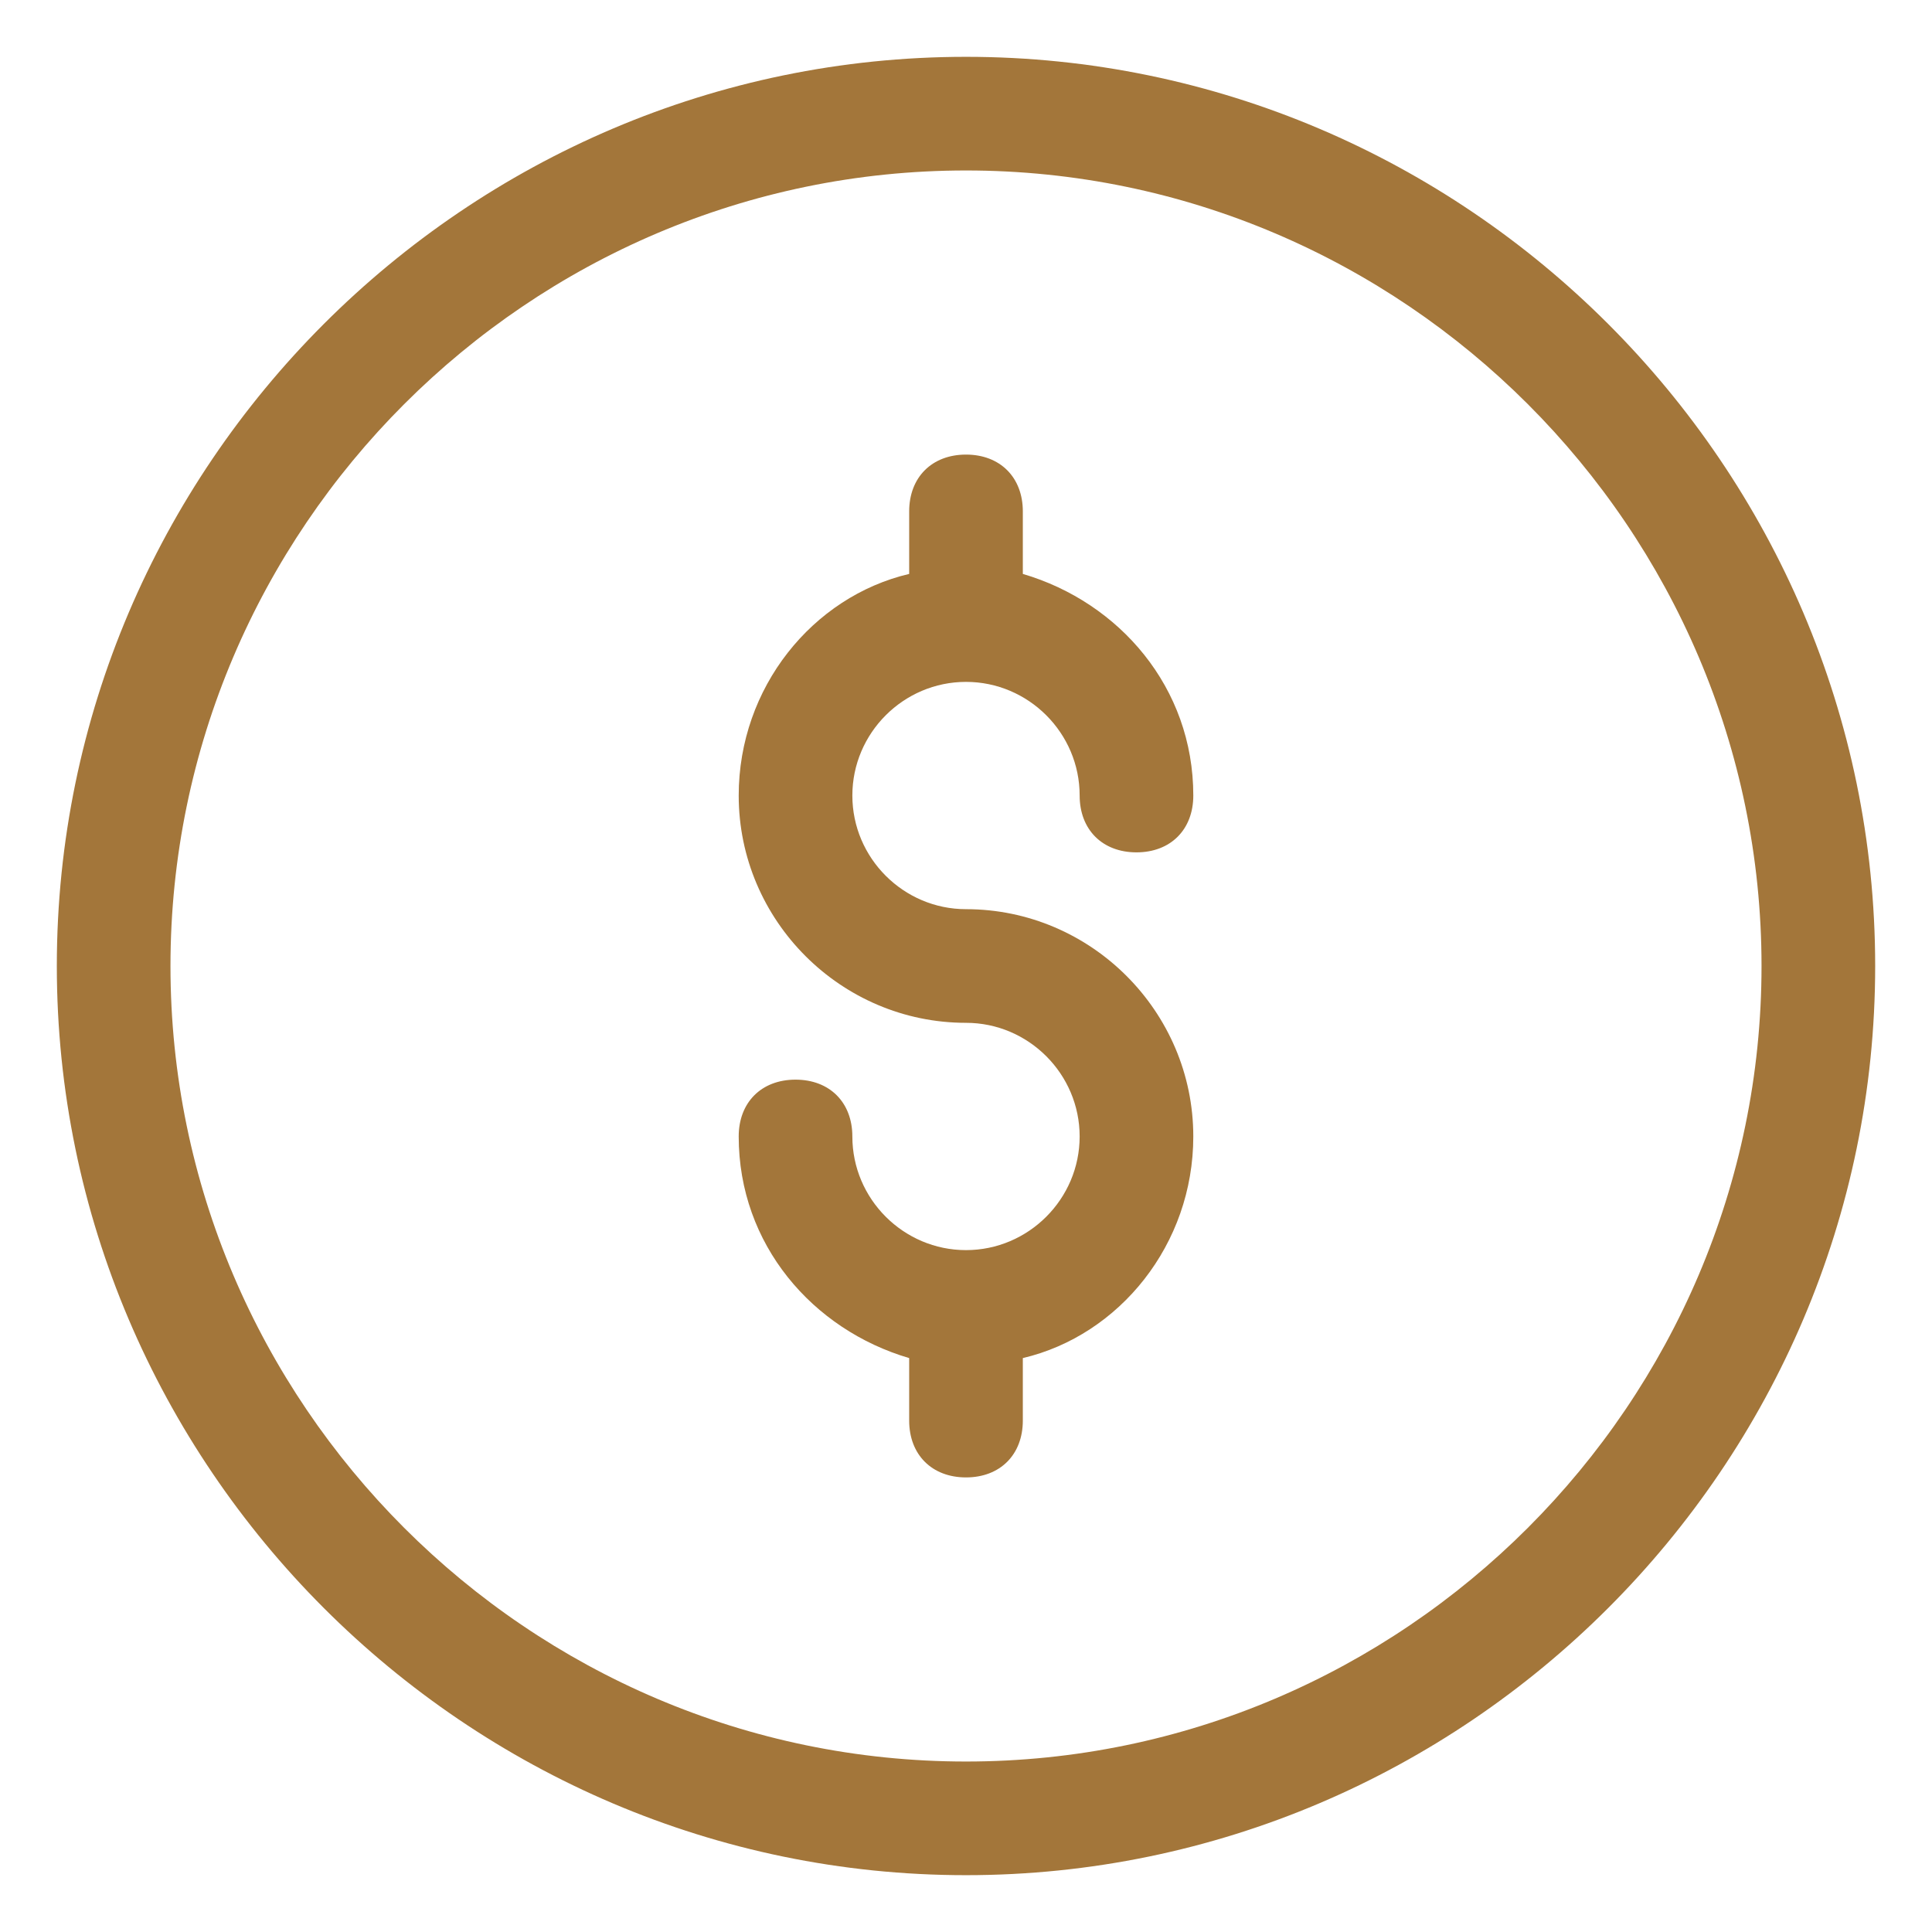
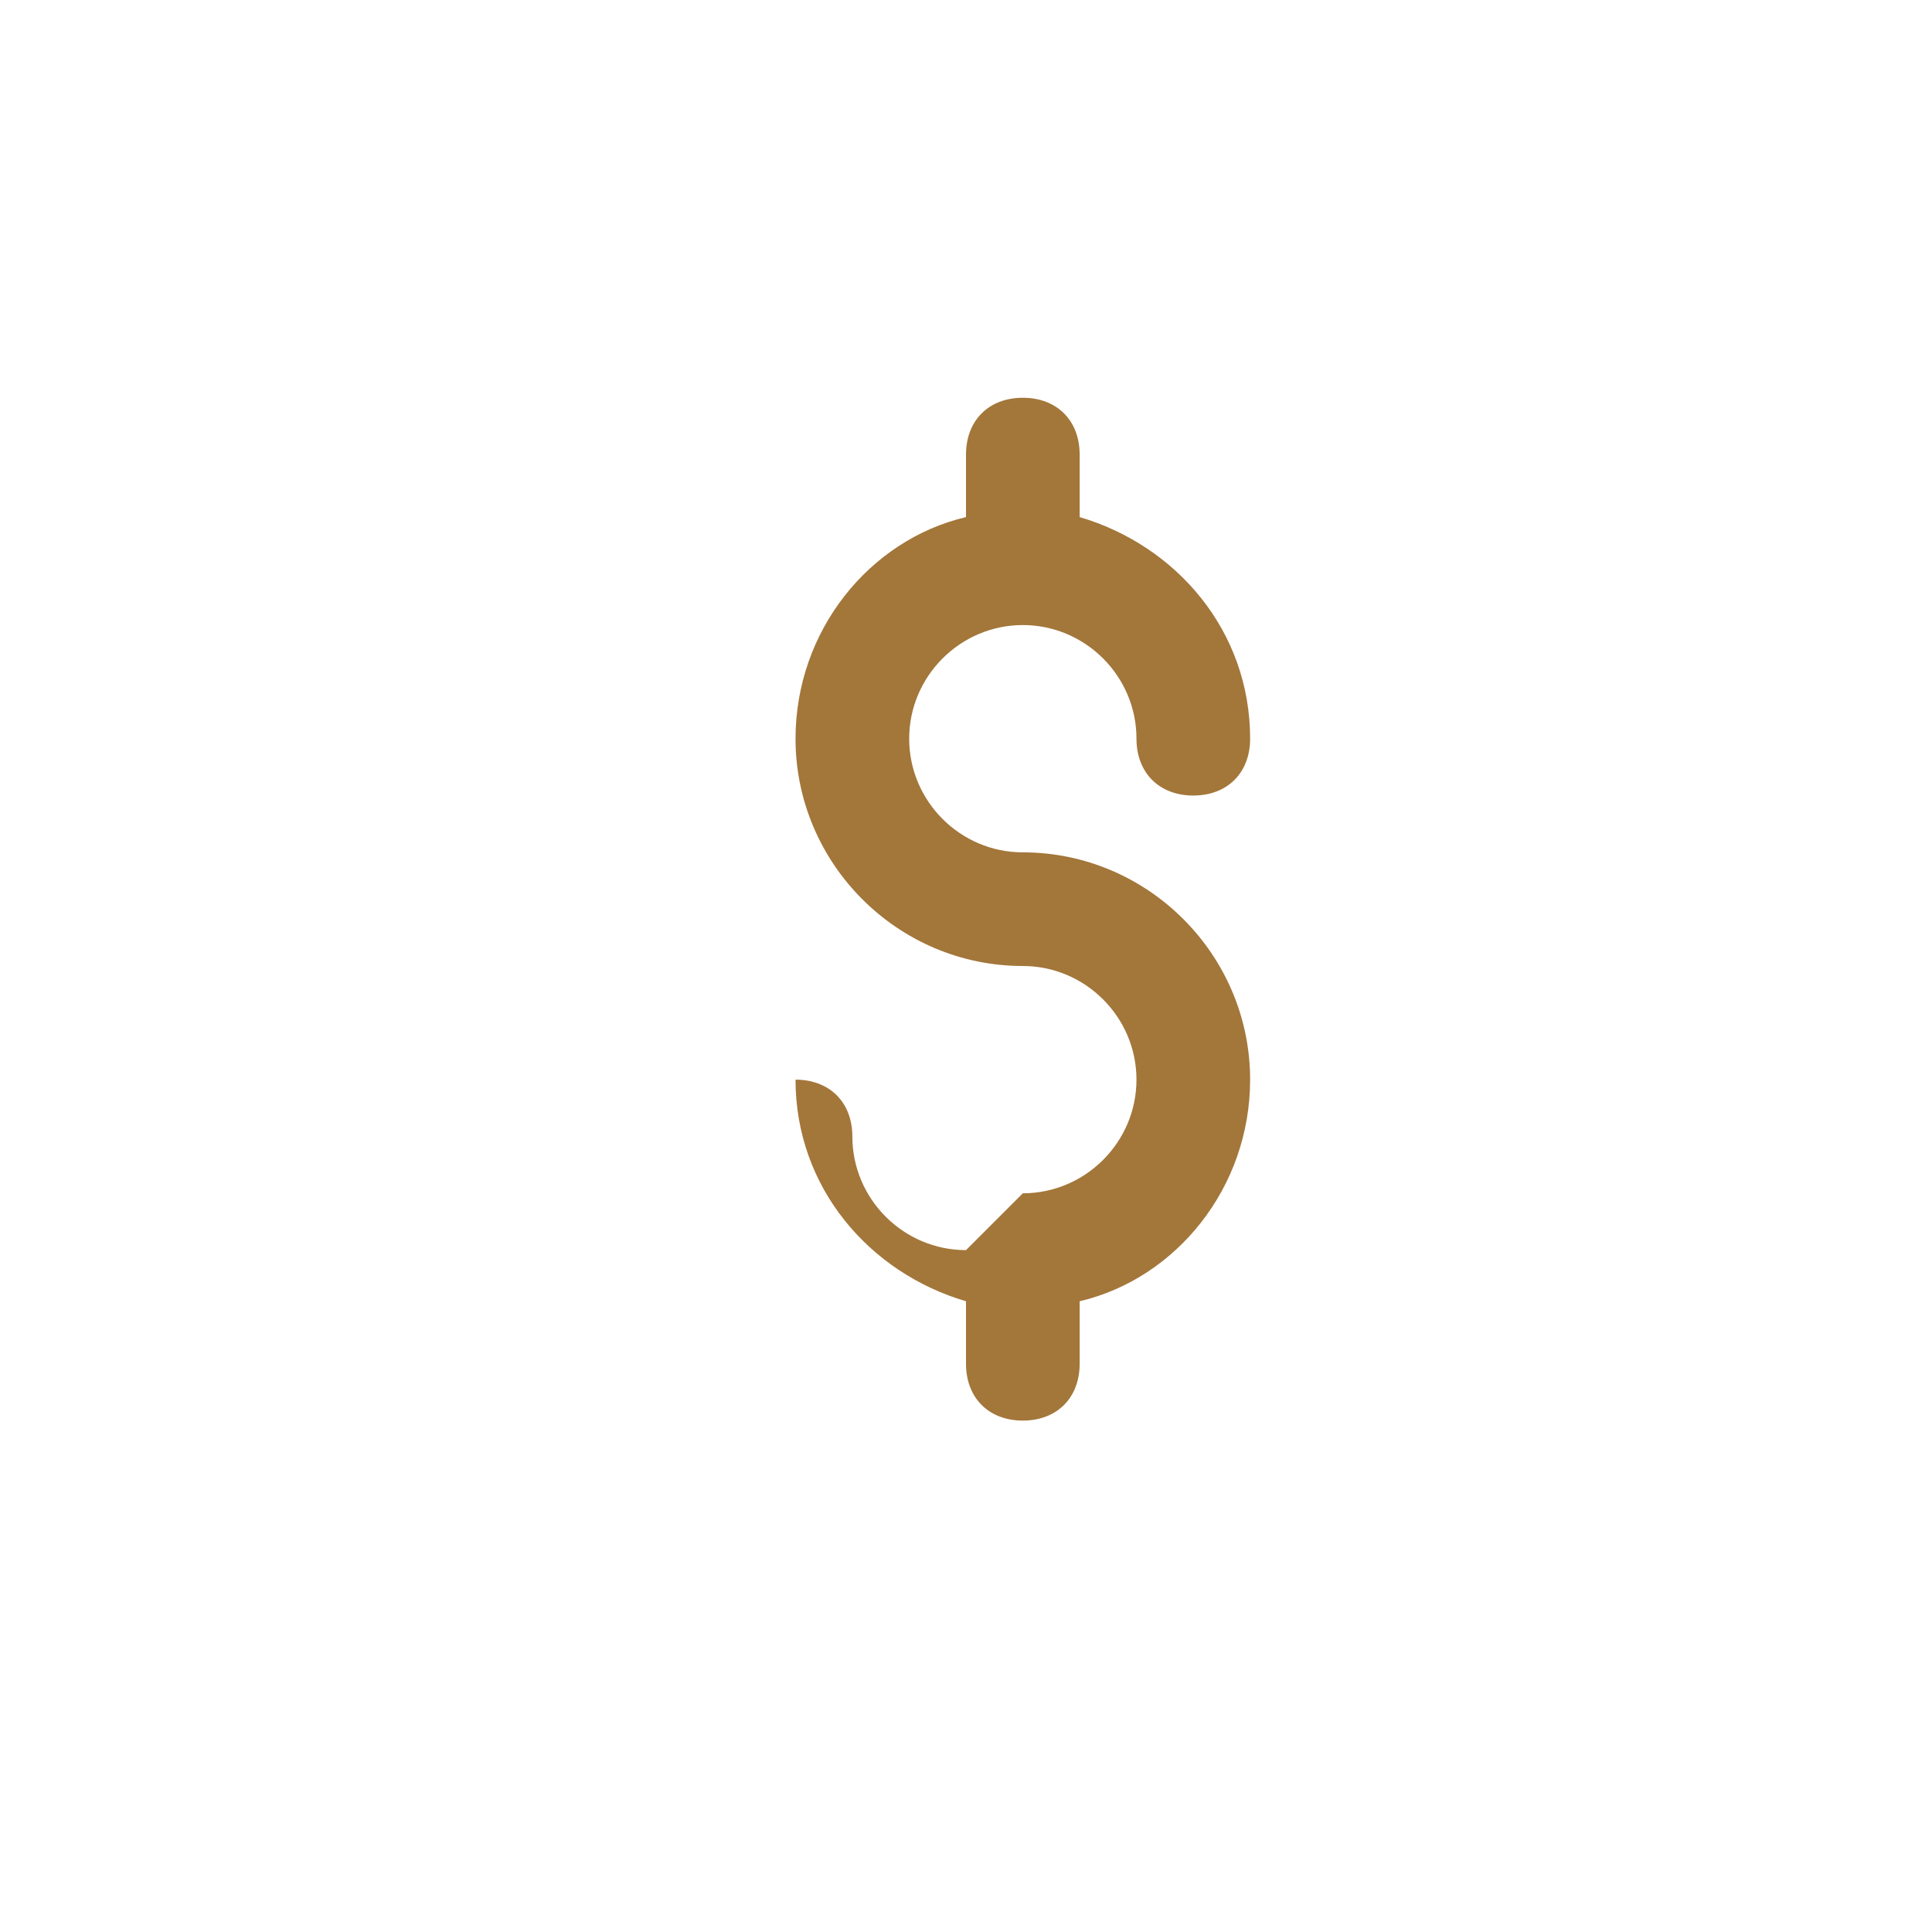
<svg xmlns="http://www.w3.org/2000/svg" viewBox="0 0 34 34">
  <g fill="#a3763a">
-     <path d="m17 33c8.8 0 16-7.2 16-16s-7.2-16-16-16-16 7.2-16 16 7.2 16 16 16zm0-30c7.7 0 14 6.3 14 14s-6.3 14-14 14-14-6.3-14-14 6.3-14 14-14z" />
-     <path d="m17 22c-1.1 0-2-.9-2-2 0-.6-.4-1-1-1s-1 .4-1 1c0 1.9 1.3 3.4 3 3.9v1.1c0 .6.4 1 1 1s1-.4 1-1v-1.1c1.7-.4 3-2 3-3.9 0-2.2-1.8-4-4-4-1.1 0-2-.9-2-2s.9-2 2-2 2 .9 2 2c0 .6.4 1 1 1s1-.4 1-1c0-1.9-1.3-3.4-3-3.9v-1.1c0-.6-.4-1-1-1s-1 .4-1 1v1.1c-1.7.4-3 2-3 3.9 0 2.2 1.8 4 4 4 1.1 0 2 .9 2 2s-.9 2-2 2z" />
+     <path d="m17 22c-1.1 0-2-.9-2-2 0-.6-.4-1-1-1c0 1.9 1.3 3.4 3 3.9v1.1c0 .6.4 1 1 1s1-.4 1-1v-1.1c1.7-.4 3-2 3-3.9 0-2.2-1.8-4-4-4-1.1 0-2-.9-2-2s.9-2 2-2 2 .9 2 2c0 .6.4 1 1 1s1-.4 1-1c0-1.9-1.3-3.4-3-3.9v-1.1c0-.6-.4-1-1-1s-1 .4-1 1v1.1c-1.7.4-3 2-3 3.9 0 2.2 1.8 4 4 4 1.1 0 2 .9 2 2s-.9 2-2 2z" />
  </g>
</svg>